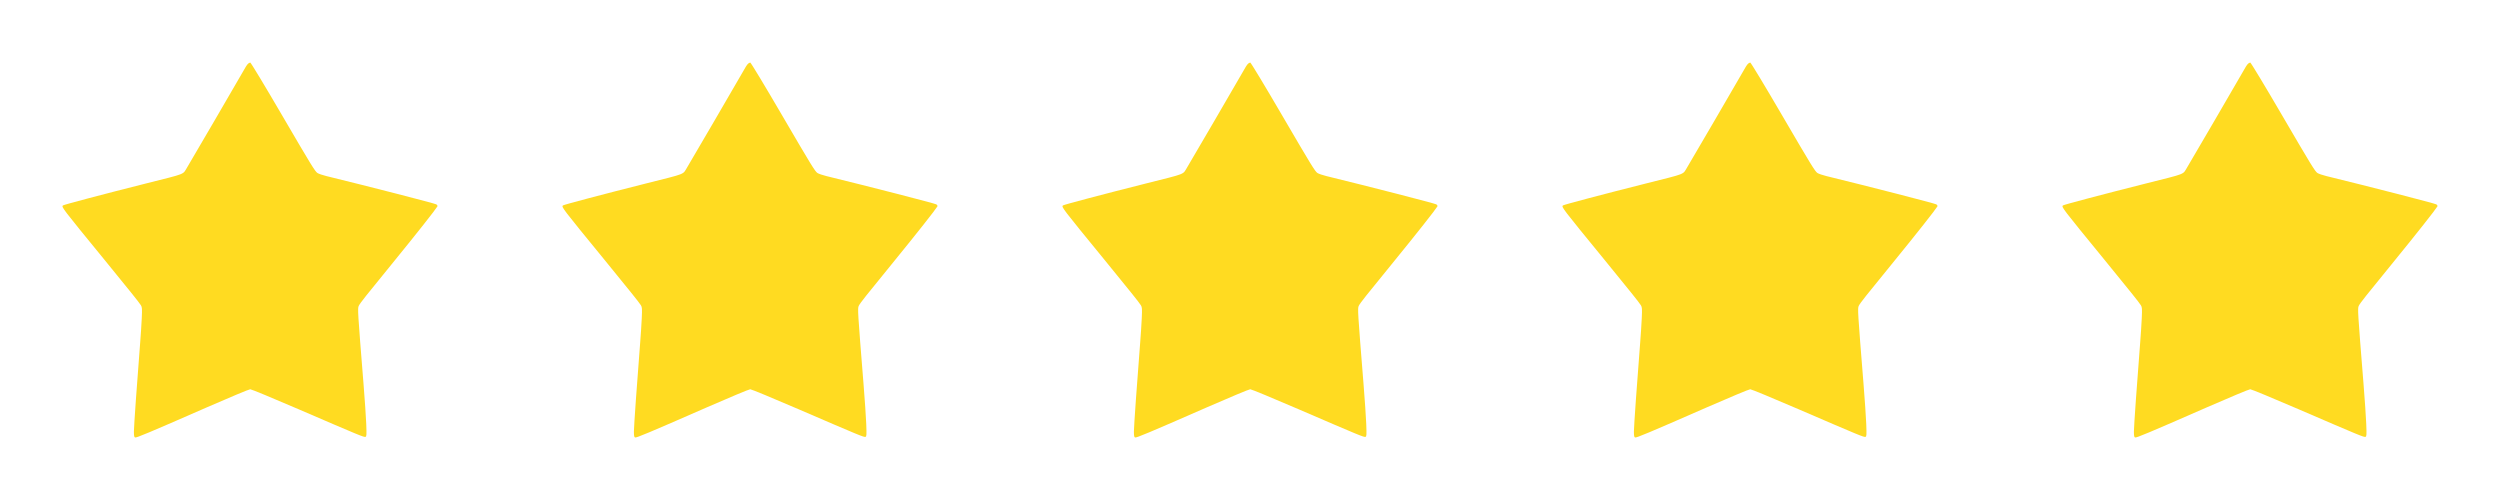
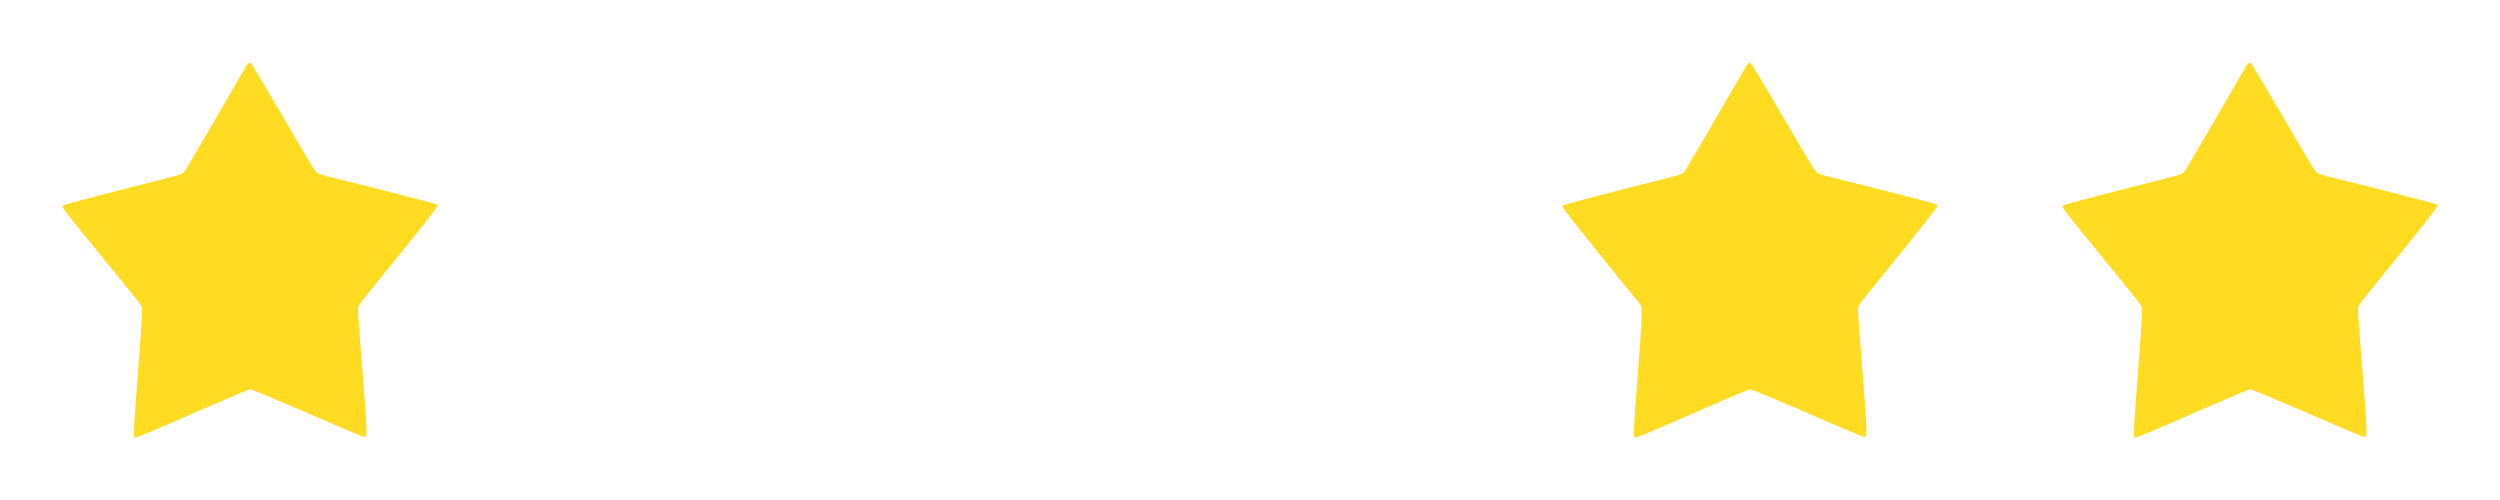
<svg xmlns="http://www.w3.org/2000/svg" width="80" height="16" viewBox="0 0 80 16" fill="none">
  <path d="M7.87 2.129C7.895 2.085 7.934 2.038 7.955 2.025C7.977 2.012 8 2 8.007 2C8.025 1.999 8.493 2.774 9.045 3.721C9.954 5.278 10.083 5.488 10.158 5.536C10.198 5.561 10.326 5.606 10.443 5.634C11.819 5.97 13.918 6.51 13.96 6.539C13.992 6.56 14.007 6.587 13.997 6.605C13.94 6.704 13.307 7.506 12.646 8.316C11.692 9.485 11.526 9.694 11.48 9.788C11.44 9.868 11.447 9.975 11.634 12.303C11.673 12.783 11.711 13.353 11.72 13.57C11.733 13.922 11.731 13.965 11.696 13.979C11.65 13.997 11.514 13.941 9.553 13.095C8.739 12.744 8.044 12.456 8.008 12.456C7.972 12.456 7.356 12.713 6.638 13.027C4.711 13.87 4.363 14.015 4.322 13.999C4.293 13.987 4.285 13.945 4.285 13.806C4.285 13.649 4.389 12.181 4.485 10.973C4.504 10.735 4.527 10.383 4.536 10.19C4.55 9.874 4.547 9.832 4.509 9.769C4.453 9.679 4.138 9.287 3.355 8.328C1.975 6.641 1.963 6.625 2.014 6.574C2.039 6.55 3.256 6.228 4.684 5.868C5.981 5.541 5.842 5.596 5.99 5.354C6.084 5.201 7.576 2.641 7.87 2.129Z" fill="#FFDB21" />
-   <path d="M23.87 2.129C23.895 2.085 23.934 2.038 23.955 2.025C23.977 2.012 24 2 24.007 2C24.025 1.999 24.493 2.774 25.045 3.721C25.954 5.278 26.083 5.488 26.158 5.536C26.198 5.561 26.326 5.606 26.443 5.634C27.819 5.97 29.918 6.51 29.96 6.539C29.992 6.56 30.007 6.587 29.997 6.605C29.94 6.704 29.307 7.506 28.646 8.316C27.692 9.485 27.526 9.694 27.48 9.788C27.44 9.868 27.447 9.975 27.634 12.303C27.673 12.783 27.711 13.353 27.72 13.57C27.733 13.922 27.731 13.965 27.696 13.979C27.65 13.997 27.514 13.941 25.553 13.095C24.739 12.744 24.044 12.456 24.008 12.456C23.972 12.456 23.356 12.713 22.638 13.027C20.711 13.87 20.363 14.015 20.322 13.999C20.293 13.987 20.285 13.945 20.285 13.806C20.285 13.649 20.389 12.181 20.485 10.973C20.504 10.735 20.527 10.383 20.536 10.19C20.55 9.874 20.547 9.832 20.509 9.769C20.453 9.679 20.138 9.287 19.355 8.328C17.975 6.641 17.963 6.625 18.014 6.574C18.039 6.55 19.256 6.228 20.684 5.868C21.981 5.541 21.842 5.596 21.99 5.354C22.084 5.201 23.576 2.641 23.87 2.129Z" fill="#FFDB21" />
-   <path d="M39.87 2.129C39.895 2.085 39.934 2.038 39.955 2.025C39.977 2.012 40 2 40.007 2C40.025 1.999 40.493 2.774 41.045 3.721C41.954 5.278 42.083 5.488 42.158 5.536C42.198 5.561 42.326 5.606 42.443 5.634C43.819 5.97 45.918 6.51 45.96 6.539C45.992 6.56 46.007 6.587 45.997 6.605C45.94 6.704 45.307 7.506 44.646 8.316C43.692 9.485 43.526 9.694 43.48 9.788C43.44 9.868 43.447 9.975 43.634 12.303C43.673 12.783 43.711 13.353 43.72 13.57C43.733 13.922 43.731 13.965 43.696 13.979C43.65 13.997 43.514 13.941 41.553 13.095C40.739 12.744 40.044 12.456 40.008 12.456C39.972 12.456 39.356 12.713 38.638 13.027C36.711 13.87 36.364 14.015 36.322 13.999C36.293 13.987 36.285 13.945 36.285 13.806C36.285 13.649 36.389 12.181 36.485 10.973C36.504 10.735 36.527 10.383 36.536 10.19C36.55 9.874 36.547 9.832 36.508 9.769C36.453 9.679 36.138 9.287 35.355 8.328C33.975 6.641 33.963 6.625 34.014 6.574C34.039 6.55 35.256 6.228 36.684 5.868C37.981 5.541 37.842 5.596 37.99 5.354C38.084 5.201 39.576 2.641 39.87 2.129Z" fill="#FFDB21" />
-   <path d="M55.87 2.129C55.895 2.085 55.934 2.038 55.955 2.025C55.977 2.012 56 2 56.007 2C56.025 1.999 56.493 2.774 57.045 3.721C57.954 5.278 58.083 5.488 58.158 5.536C58.198 5.561 58.326 5.606 58.443 5.634C59.819 5.97 61.918 6.51 61.96 6.539C61.992 6.56 62.007 6.587 61.997 6.605C61.94 6.704 61.307 7.506 60.646 8.316C59.692 9.485 59.526 9.694 59.48 9.788C59.44 9.868 59.447 9.975 59.634 12.303C59.673 12.783 59.711 13.353 59.72 13.57C59.733 13.922 59.731 13.965 59.696 13.979C59.65 13.997 59.514 13.941 57.553 13.095C56.739 12.744 56.044 12.456 56.008 12.456C55.972 12.456 55.356 12.713 54.638 13.027C52.711 13.87 52.364 14.015 52.322 13.999C52.293 13.987 52.285 13.945 52.285 13.806C52.285 13.649 52.389 12.181 52.485 10.973C52.504 10.735 52.527 10.383 52.536 10.19C52.55 9.874 52.547 9.832 52.508 9.769C52.453 9.679 52.138 9.287 51.355 8.328C49.975 6.641 49.963 6.625 50.014 6.574C50.039 6.55 51.256 6.228 52.684 5.868C53.981 5.541 53.842 5.596 53.99 5.354C54.084 5.201 55.576 2.641 55.87 2.129Z" fill="#FFDB21" />
+   <path d="M55.87 2.129C55.895 2.085 55.934 2.038 55.955 2.025C55.977 2.012 56 2 56.007 2C56.025 1.999 56.493 2.774 57.045 3.721C57.954 5.278 58.083 5.488 58.158 5.536C58.198 5.561 58.326 5.606 58.443 5.634C59.819 5.97 61.918 6.51 61.96 6.539C61.992 6.56 62.007 6.587 61.997 6.605C61.94 6.704 61.307 7.506 60.646 8.316C59.692 9.485 59.526 9.694 59.48 9.788C59.44 9.868 59.447 9.975 59.634 12.303C59.673 12.783 59.711 13.353 59.72 13.57C59.733 13.922 59.731 13.965 59.696 13.979C59.65 13.997 59.514 13.941 57.553 13.095C56.739 12.744 56.044 12.456 56.008 12.456C55.972 12.456 55.356 12.713 54.638 13.027C52.711 13.87 52.364 14.015 52.322 13.999C52.293 13.987 52.285 13.945 52.285 13.806C52.285 13.649 52.389 12.181 52.485 10.973C52.504 10.735 52.527 10.383 52.536 10.19C52.55 9.874 52.547 9.832 52.508 9.769C49.975 6.641 49.963 6.625 50.014 6.574C50.039 6.55 51.256 6.228 52.684 5.868C53.981 5.541 53.842 5.596 53.99 5.354C54.084 5.201 55.576 2.641 55.87 2.129Z" fill="#FFDB21" />
  <path d="M71.87 2.129C71.895 2.085 71.934 2.038 71.955 2.025C71.977 2.012 72 2 72.007 2C72.025 1.999 72.493 2.774 73.045 3.721C73.954 5.278 74.083 5.488 74.158 5.536C74.198 5.561 74.326 5.606 74.443 5.634C75.819 5.97 77.918 6.51 77.96 6.539C77.992 6.56 78.007 6.587 77.997 6.605C77.94 6.704 77.307 7.506 76.646 8.316C75.692 9.485 75.526 9.694 75.48 9.788C75.44 9.868 75.447 9.975 75.634 12.303C75.673 12.783 75.711 13.353 75.72 13.57C75.734 13.922 75.731 13.965 75.696 13.979C75.65 13.997 75.514 13.941 73.553 13.095C72.739 12.744 72.044 12.456 72.008 12.456C71.972 12.456 71.356 12.713 70.638 13.027C68.711 13.87 68.364 14.015 68.322 13.999C68.293 13.987 68.285 13.945 68.285 13.806C68.285 13.649 68.389 12.181 68.485 10.973C68.504 10.735 68.527 10.383 68.536 10.19C68.55 9.874 68.547 9.832 68.508 9.769C68.453 9.679 68.138 9.287 67.355 8.328C65.975 6.641 65.963 6.625 66.014 6.574C66.039 6.55 67.256 6.228 68.684 5.868C69.981 5.541 69.842 5.596 69.99 5.354C70.084 5.201 71.576 2.641 71.87 2.129Z" fill="#FFDB21" />
</svg>